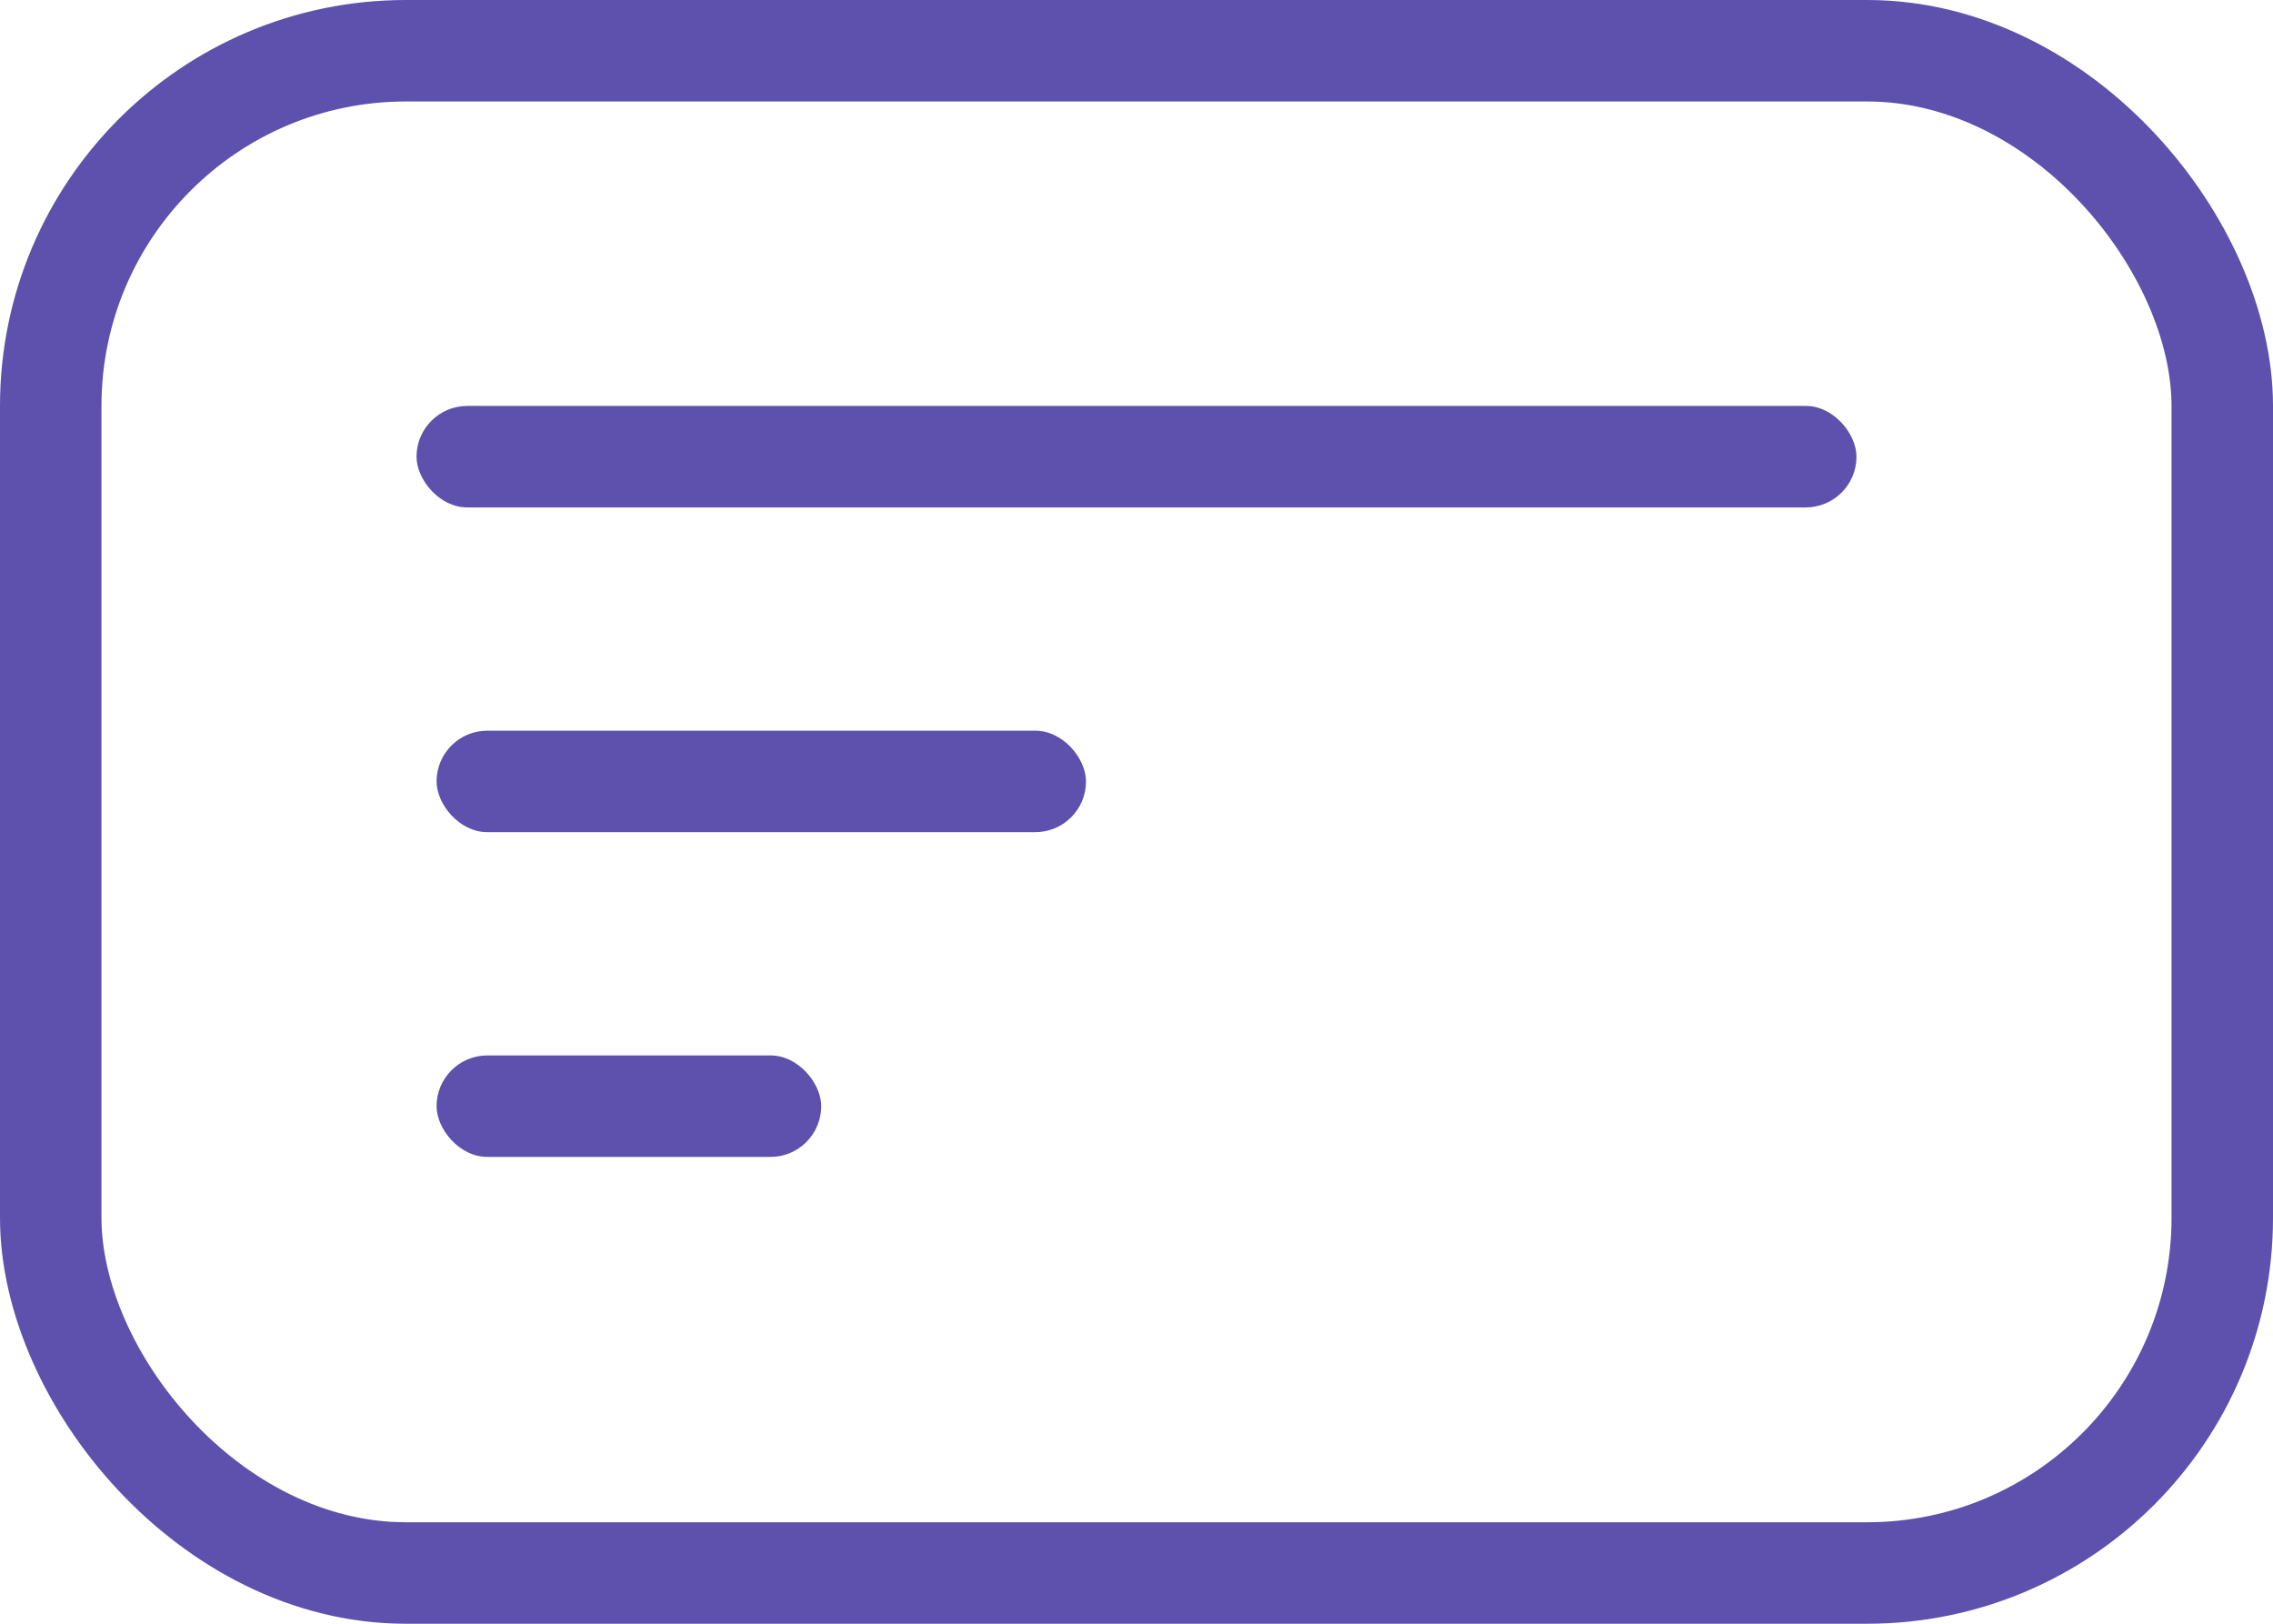
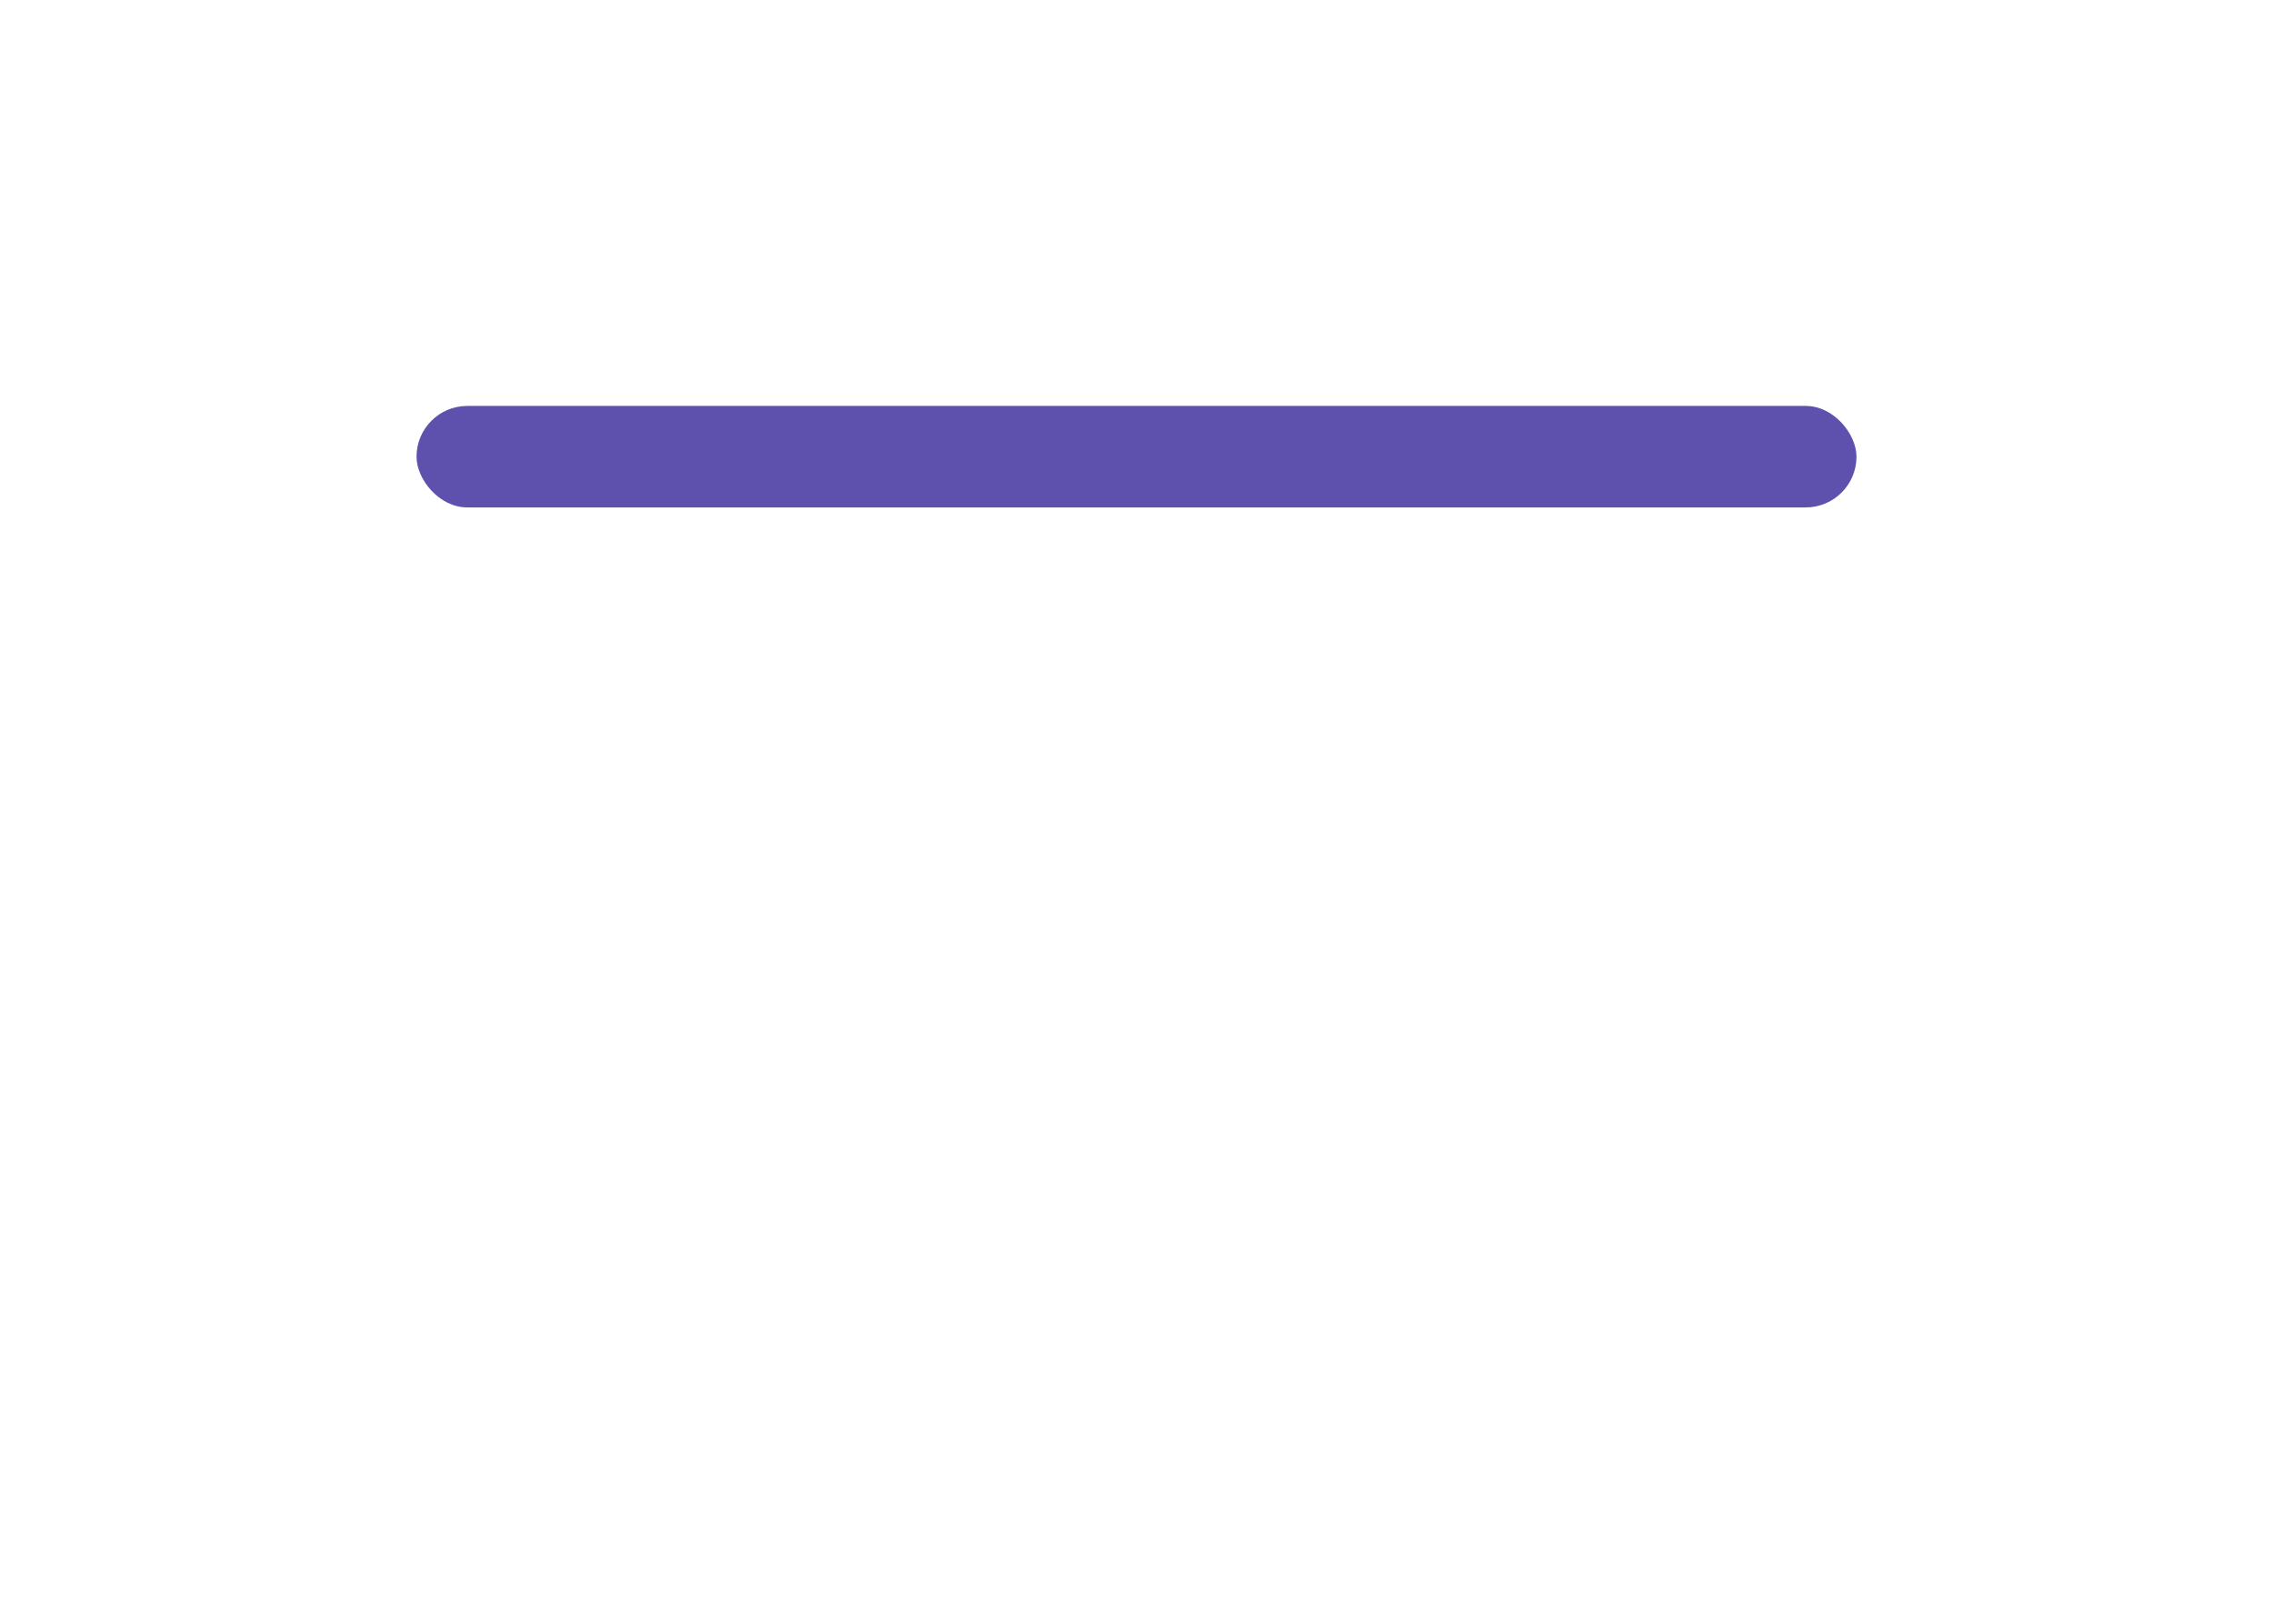
<svg xmlns="http://www.w3.org/2000/svg" width="28" height="20" viewBox="0 0 28 20">
  <g id="Group_2591555" data-name="Group 2591555" transform="translate(-7331.385 5968)">
    <g id="Rectangle_2458" data-name="Rectangle 2458" transform="translate(7331.385 -5968)" fill="none" stroke="#5e50ad" stroke-width="1.25">
-       <rect width="28" height="20" rx="5" stroke="none" />
-       <rect x="0.625" y="0.625" width="26.75" height="18.75" rx="4.375" fill="none" />
-     </g>
+       </g>
    <g id="Group_25986" data-name="Group 25986">
      <rect id="Rectangle_2459" data-name="Rectangle 2459" width="17.738" height="1.25" rx="0.625" transform="translate(7336.516 -5963)" fill="#5e50ad" />
-       <rect id="Rectangle_2463" data-name="Rectangle 2463" width="8" height="1.25" rx="0.625" transform="translate(7336.763 -5959)" fill="#5e50ad" />
-       <rect id="Rectangle_2468" data-name="Rectangle 2468" width="4.738" height="1.25" rx="0.625" transform="translate(7336.763 -5955)" fill="#5e50ad" />
    </g>
  </g>
</svg>